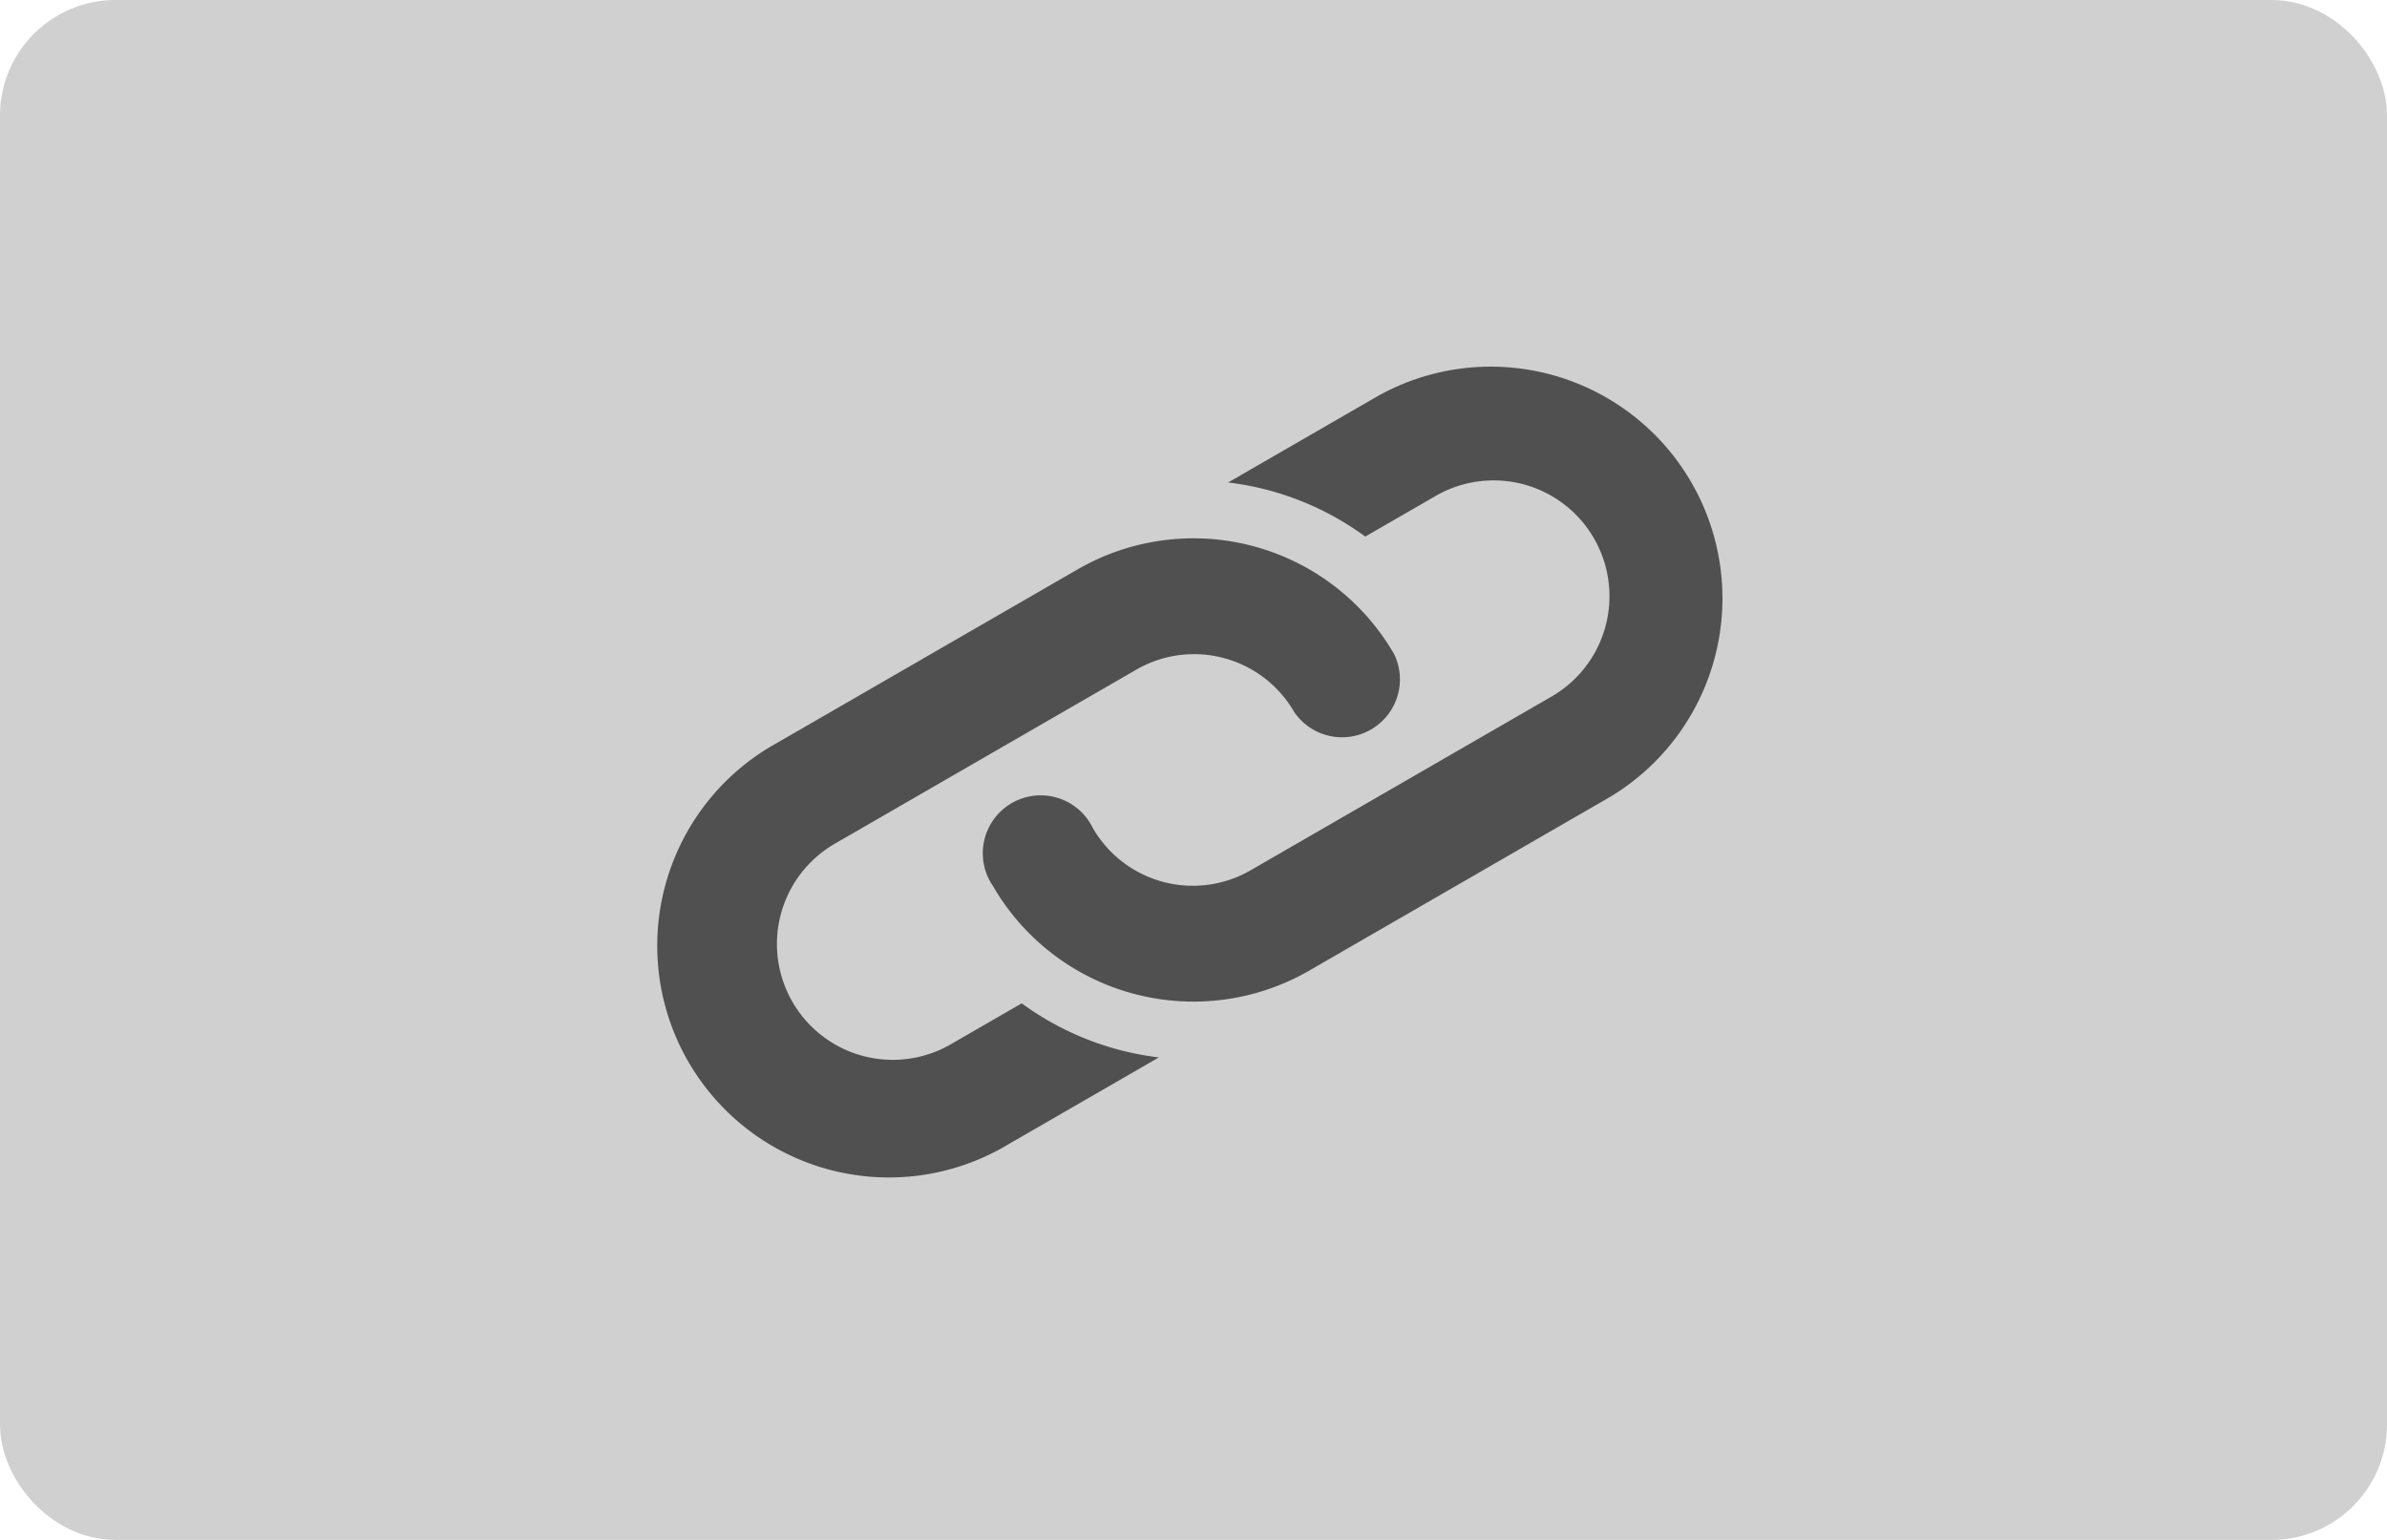
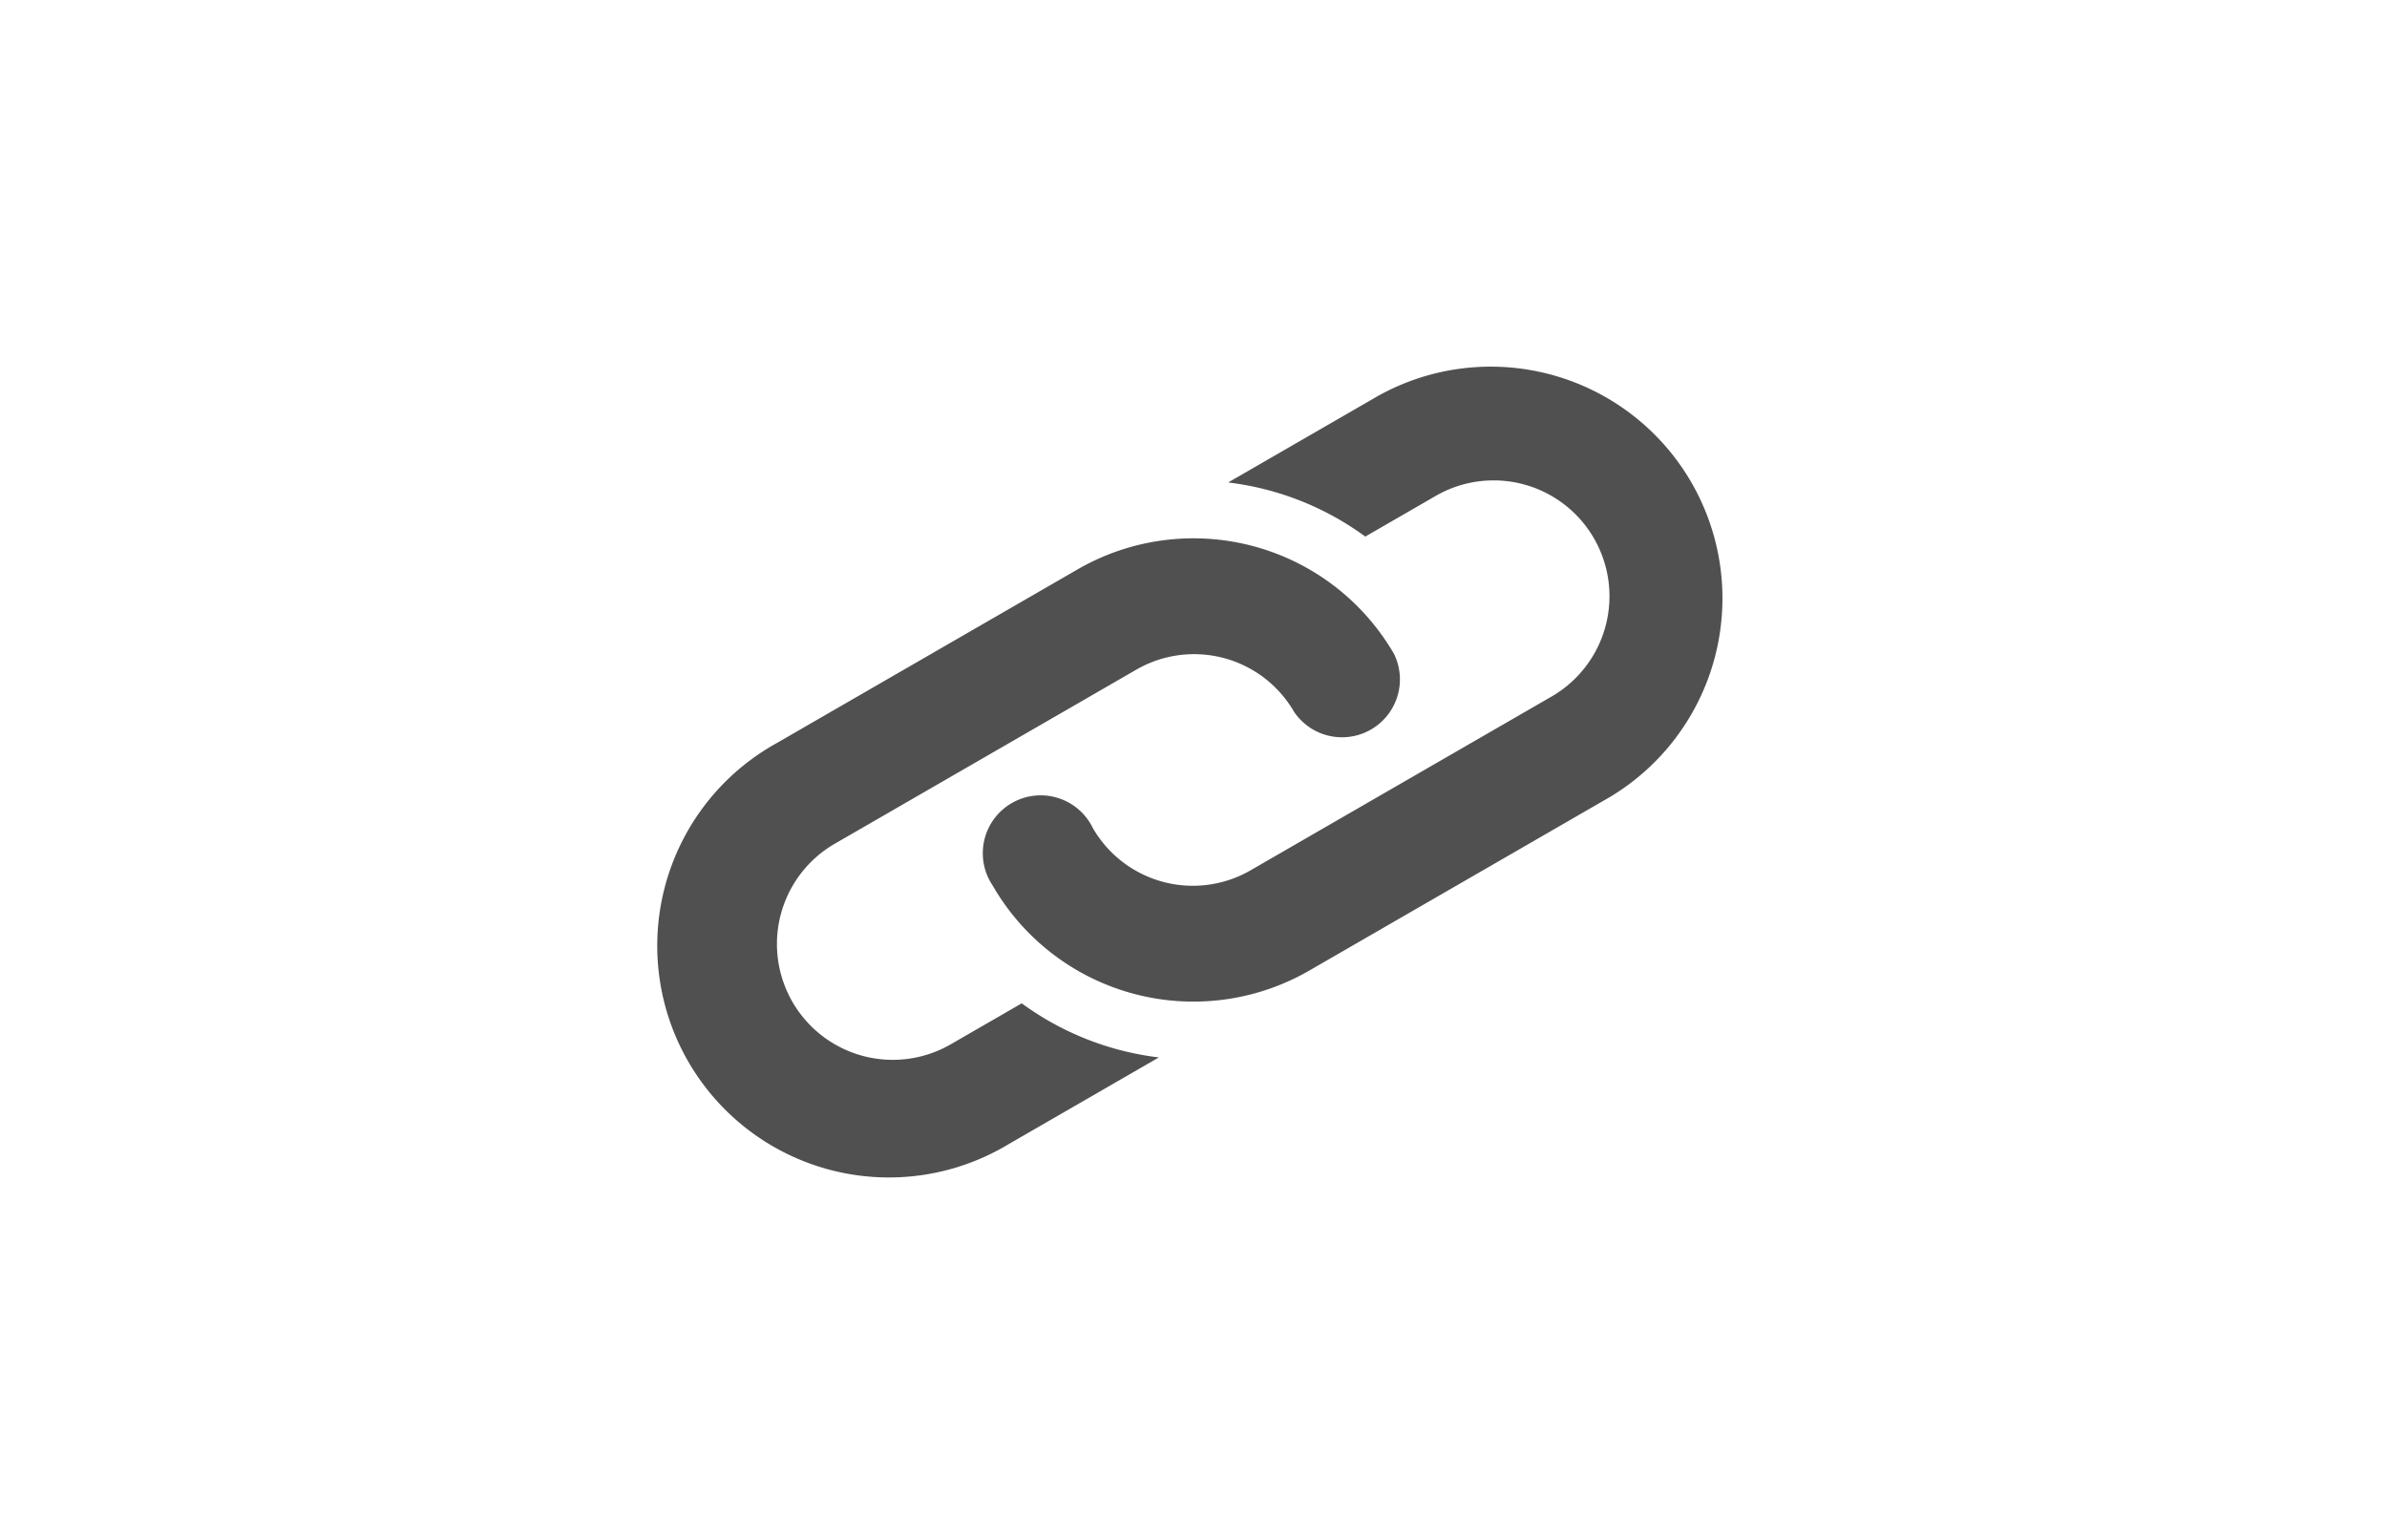
<svg xmlns="http://www.w3.org/2000/svg" width="31" height="20" viewBox="0 0 31 20">
  <g id="グループ_84" data-name="グループ 84" transform="translate(-275.5 -1897.5)">
-     <rect id="長方形_128" data-name="長方形 128" width="30" height="19" rx="1" transform="translate(276 1898)" fill="#d1d0d0" stroke="#d1d0d0" stroke-width="1" />
    <path id="link_icon_142996" d="M11.778,8h2.256a3.009,3.009,0,0,1,0,6.017H9.521a3.009,3.009,0,0,1-3.009-3.009.752.752,0,1,1,1.5,0,1.5,1.5,0,0,0,1.5,1.5h4.513a1.5,1.5,0,0,0,0-3.009H12.969A3.774,3.774,0,0,0,11.778,8ZM7.265,14.017H5.009A3.009,3.009,0,1,1,5.009,8H9.521a3.009,3.009,0,0,1,3.009,3.009.752.752,0,0,1-1.5,0,1.5,1.5,0,0,0-1.5-1.5H5.009a1.5,1.5,0,1,0,0,3.009H6.074A3.774,3.774,0,0,0,7.265,14.017Z" transform="translate(277.25 1902.727) rotate(-30)" fill="#505050" />
  </g>
</svg>